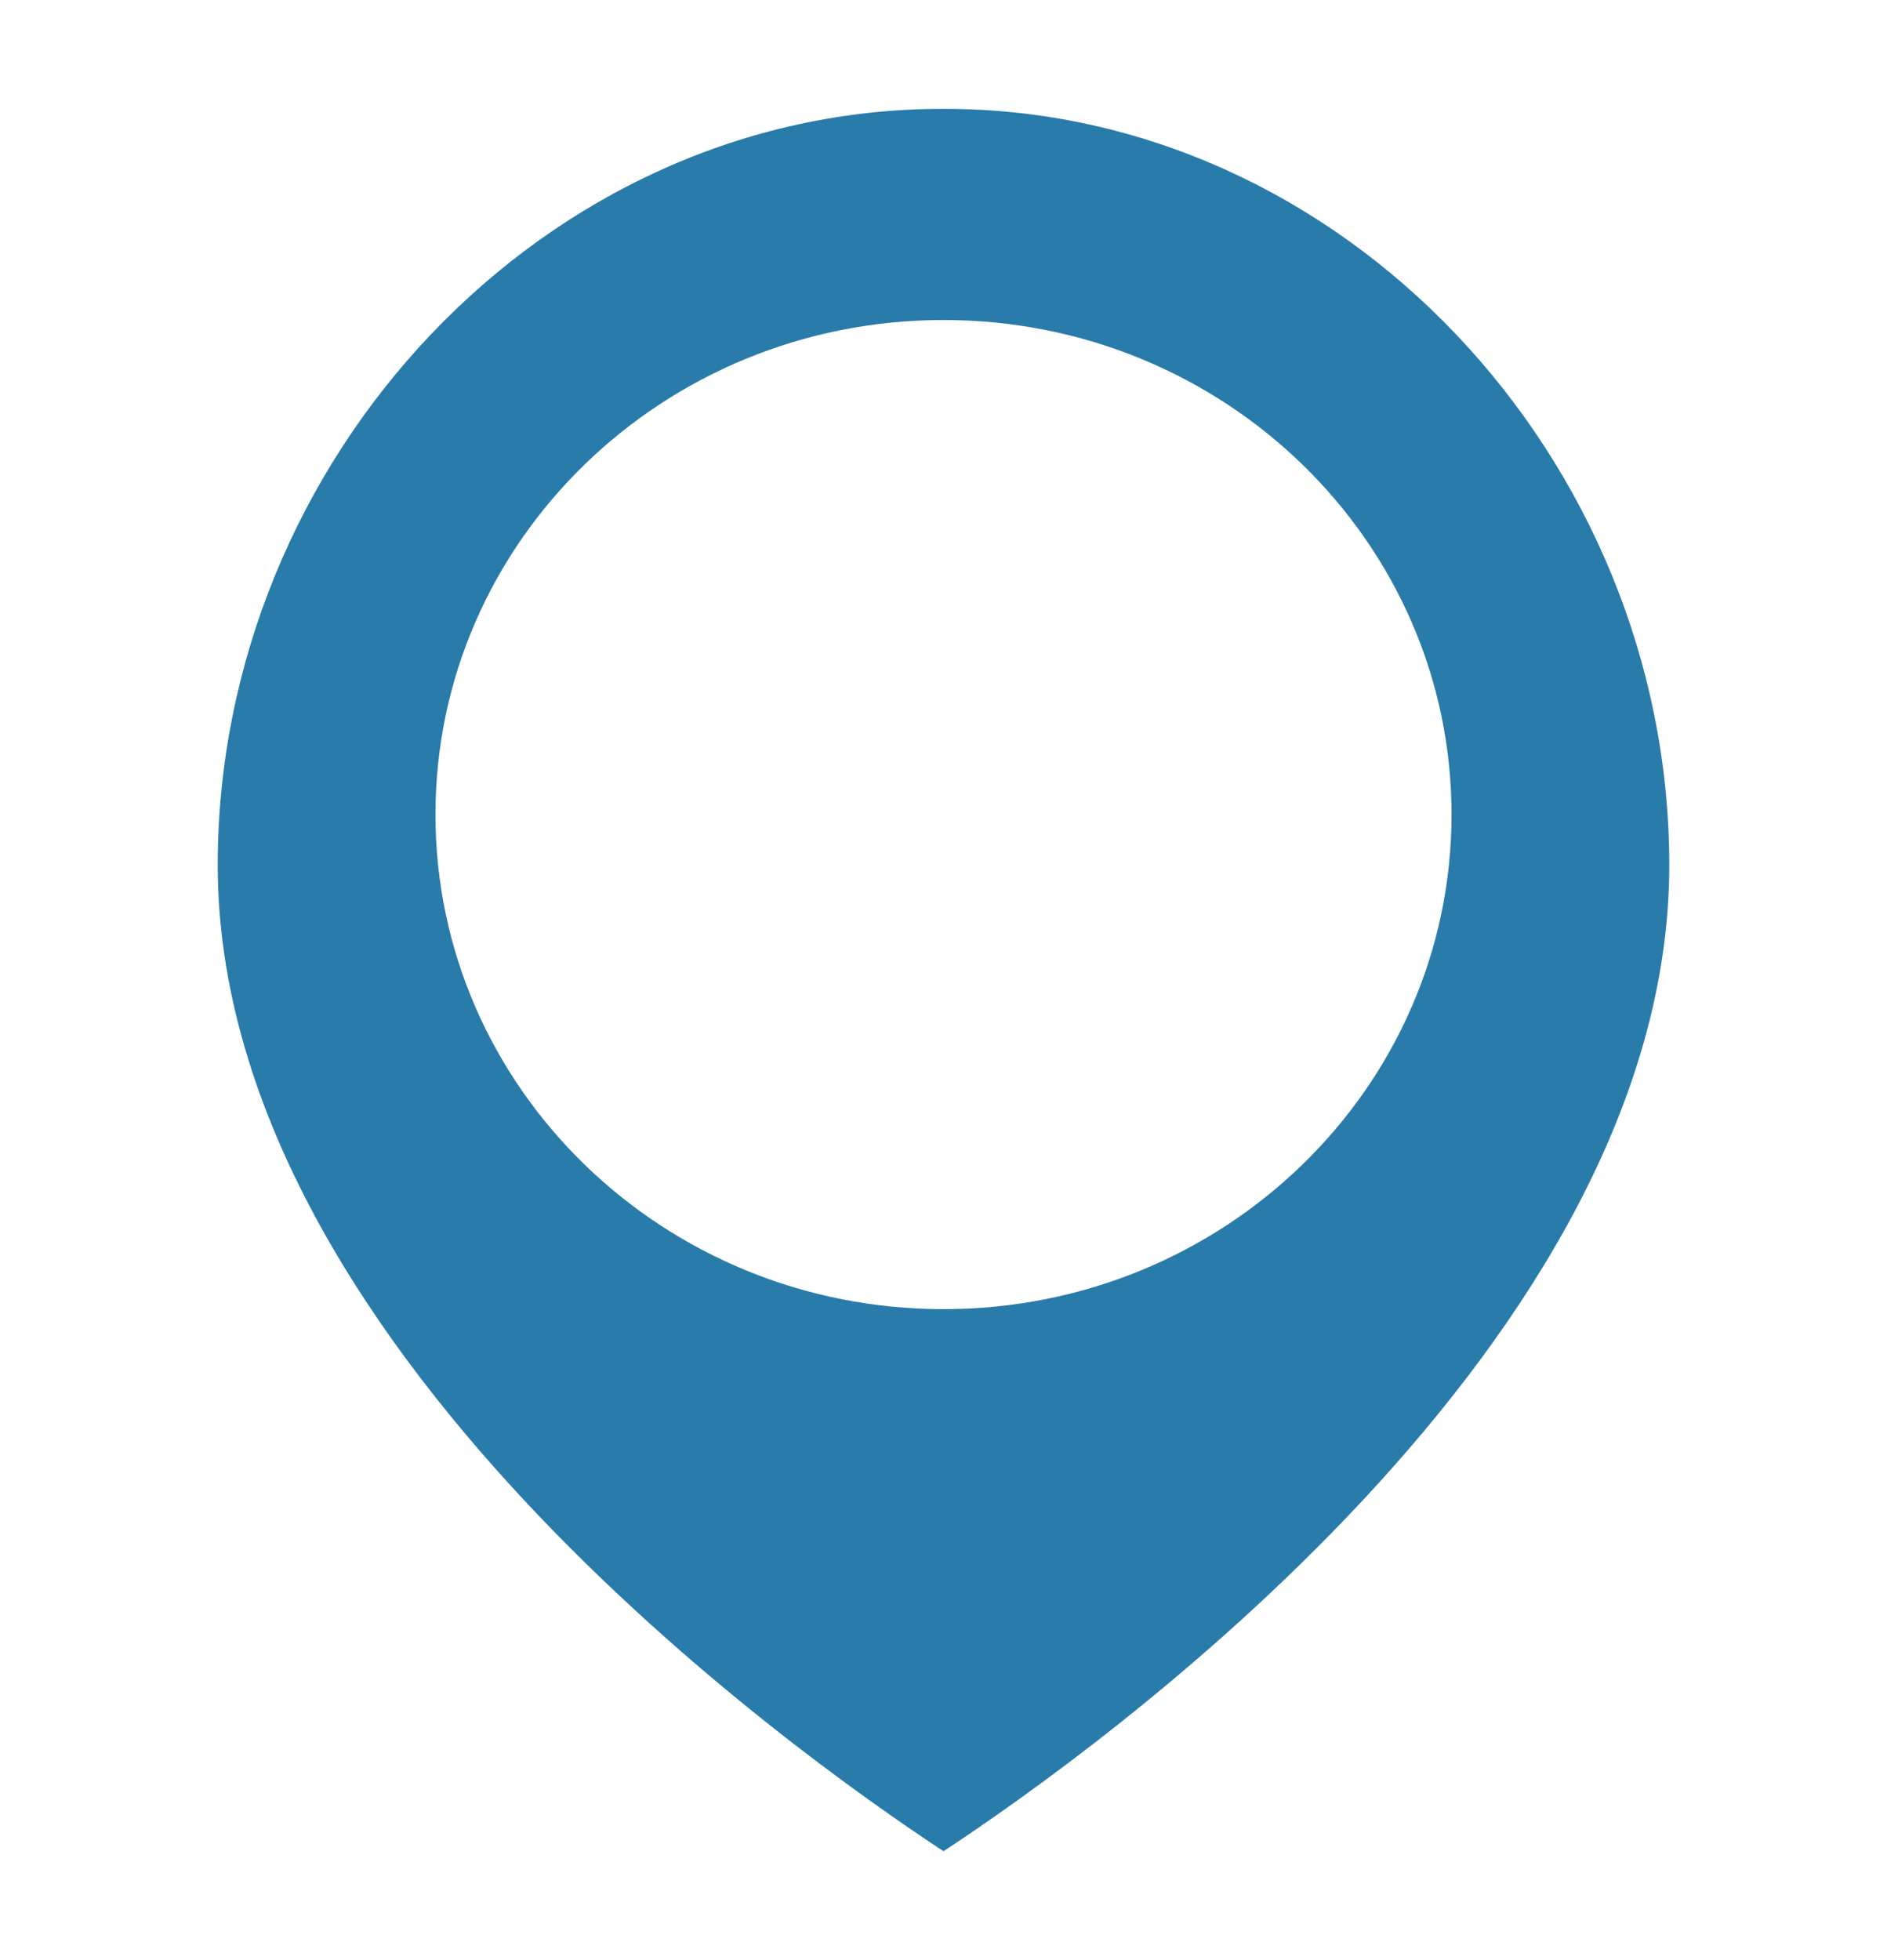
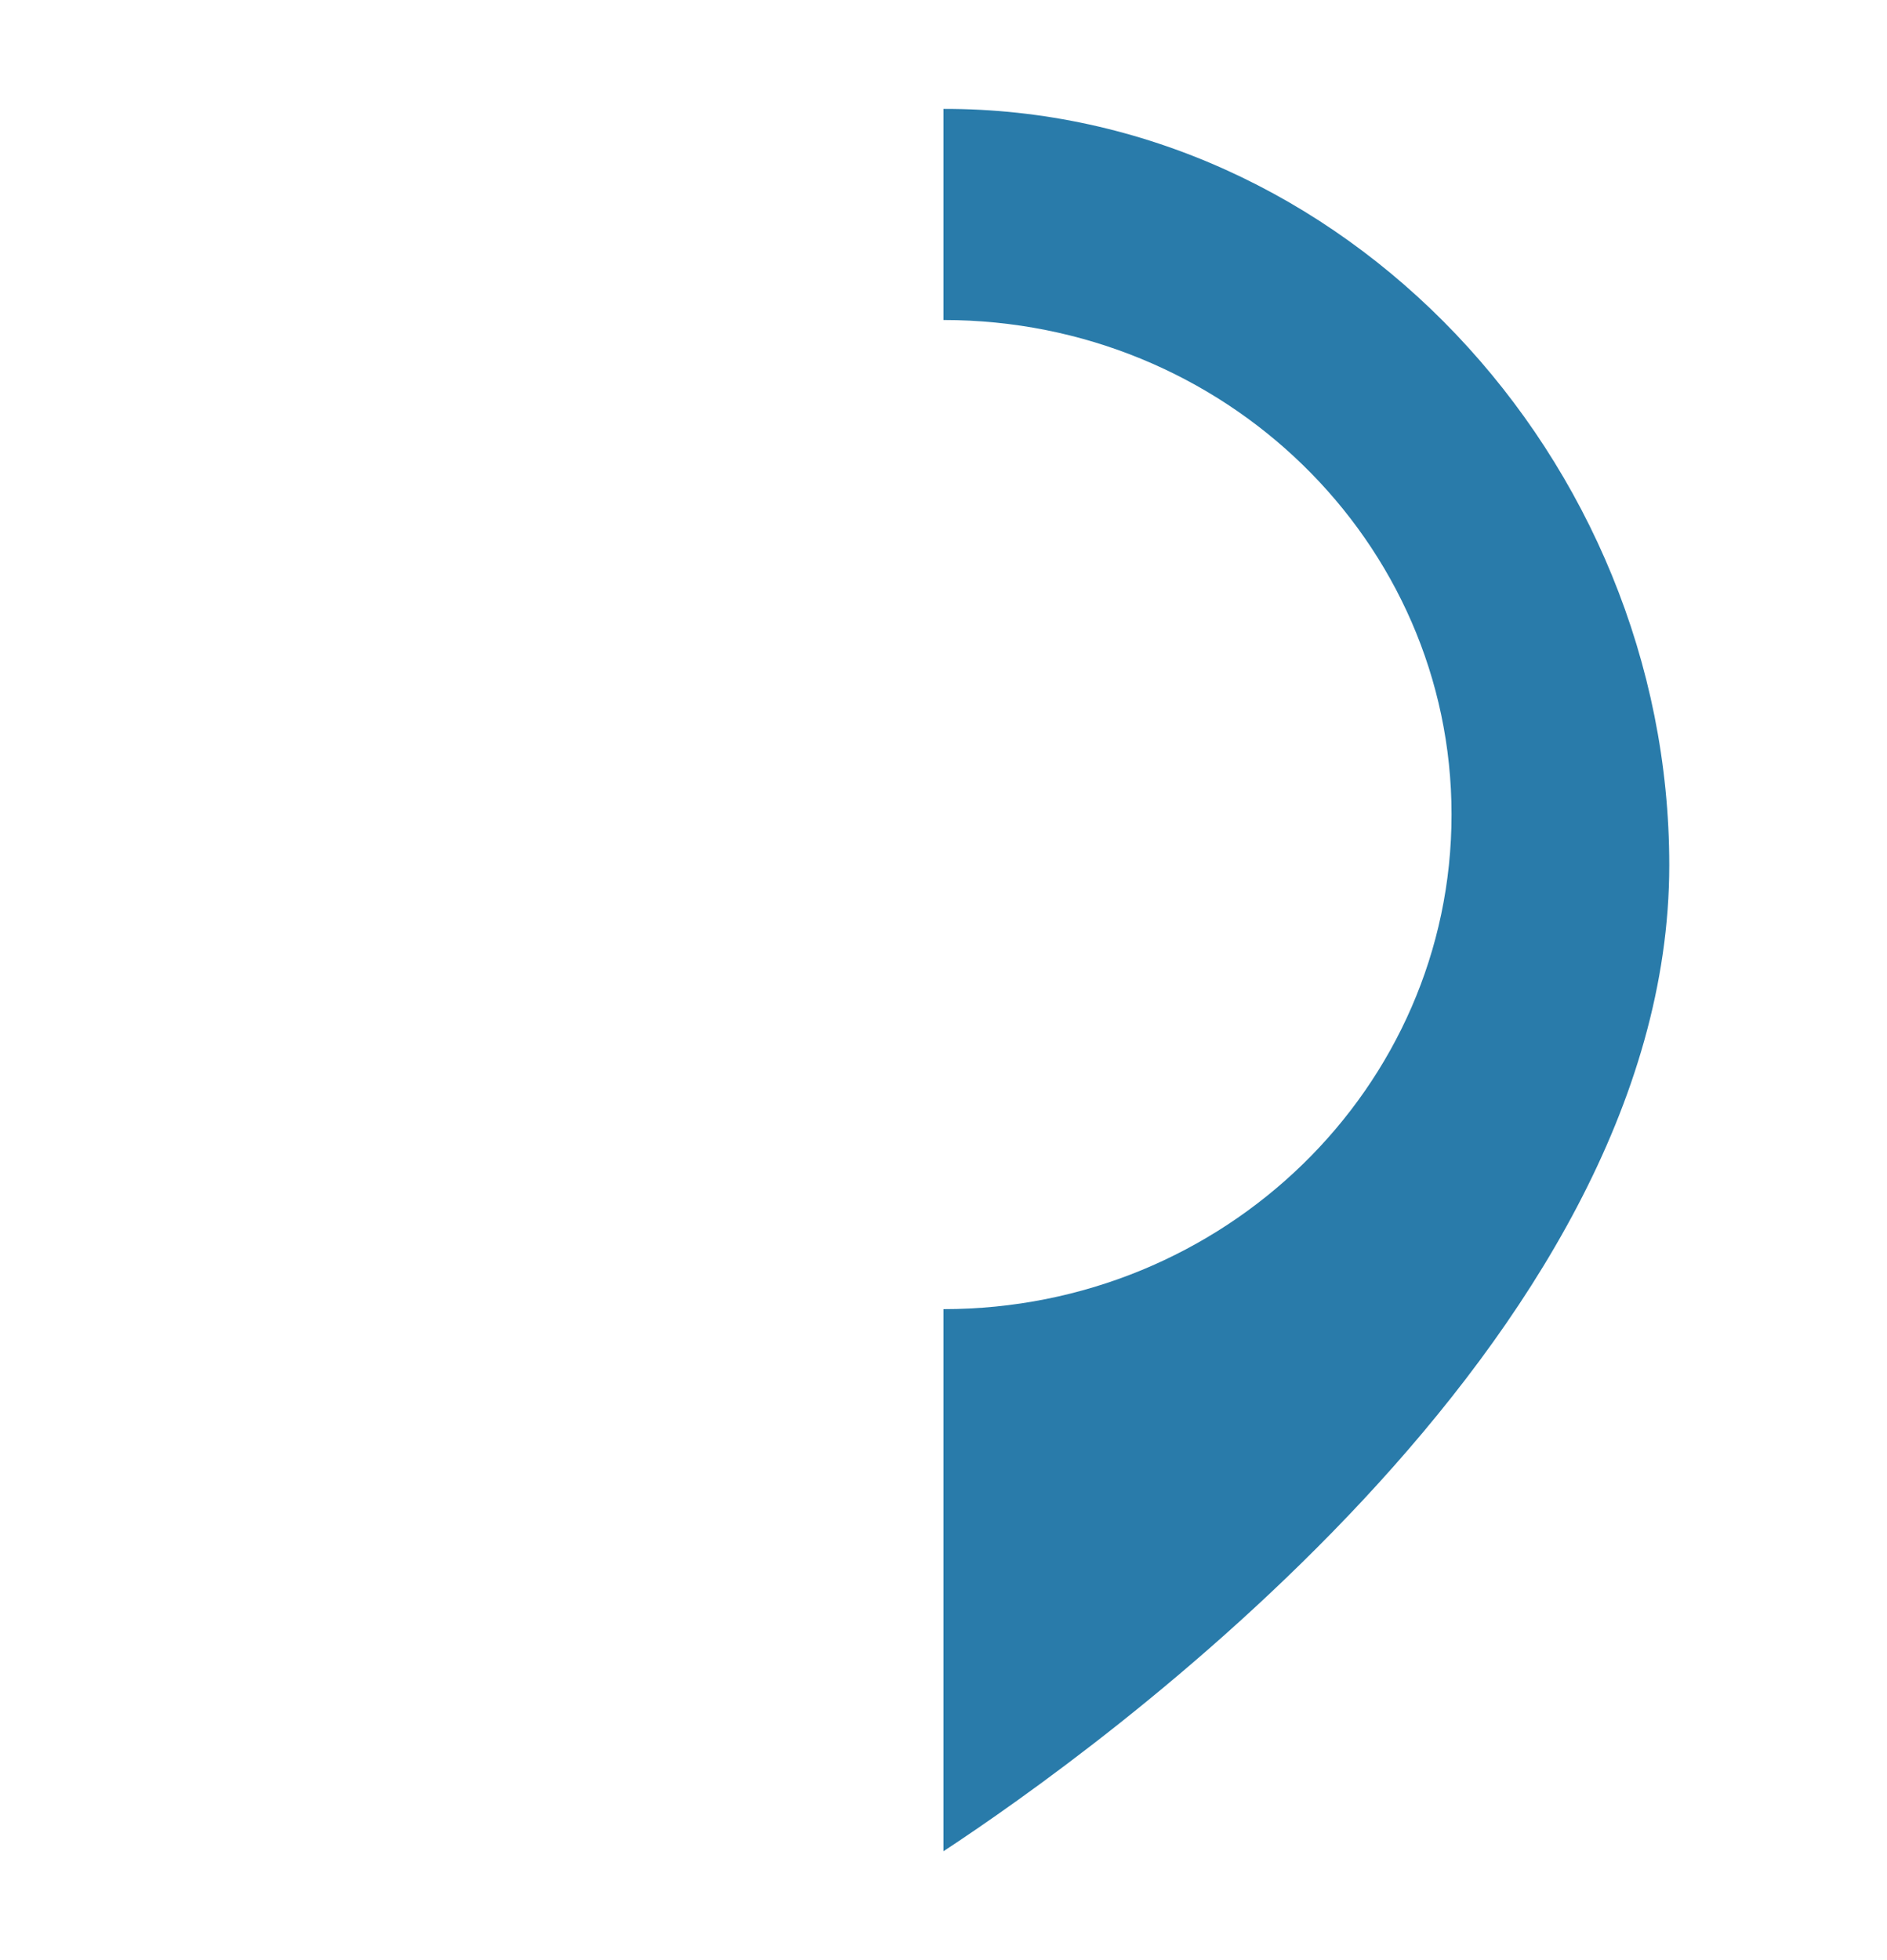
<svg xmlns="http://www.w3.org/2000/svg" width="26" height="27" viewBox="0 0 26 27" fill="none">
-   <path d="M13 1.5C7.5 1.488 3 6.323 3 11.916C3 18.493 10.912 24.128 13 25.5V18.033C9.134 18.033 6 14.983 6 11.22C6 7.458 9.134 4.408 13 4.408V1.5Z" fill="#297BAA" />
  <path d="M13 1.5C18.5 1.488 23 6.323 23 11.916C23 18.493 15.088 24.128 13 25.5V18.033C16.866 18.033 20 14.983 20 11.22C20 7.458 16.866 4.408 13 4.408V1.5Z" fill="#297BAA" />
</svg>